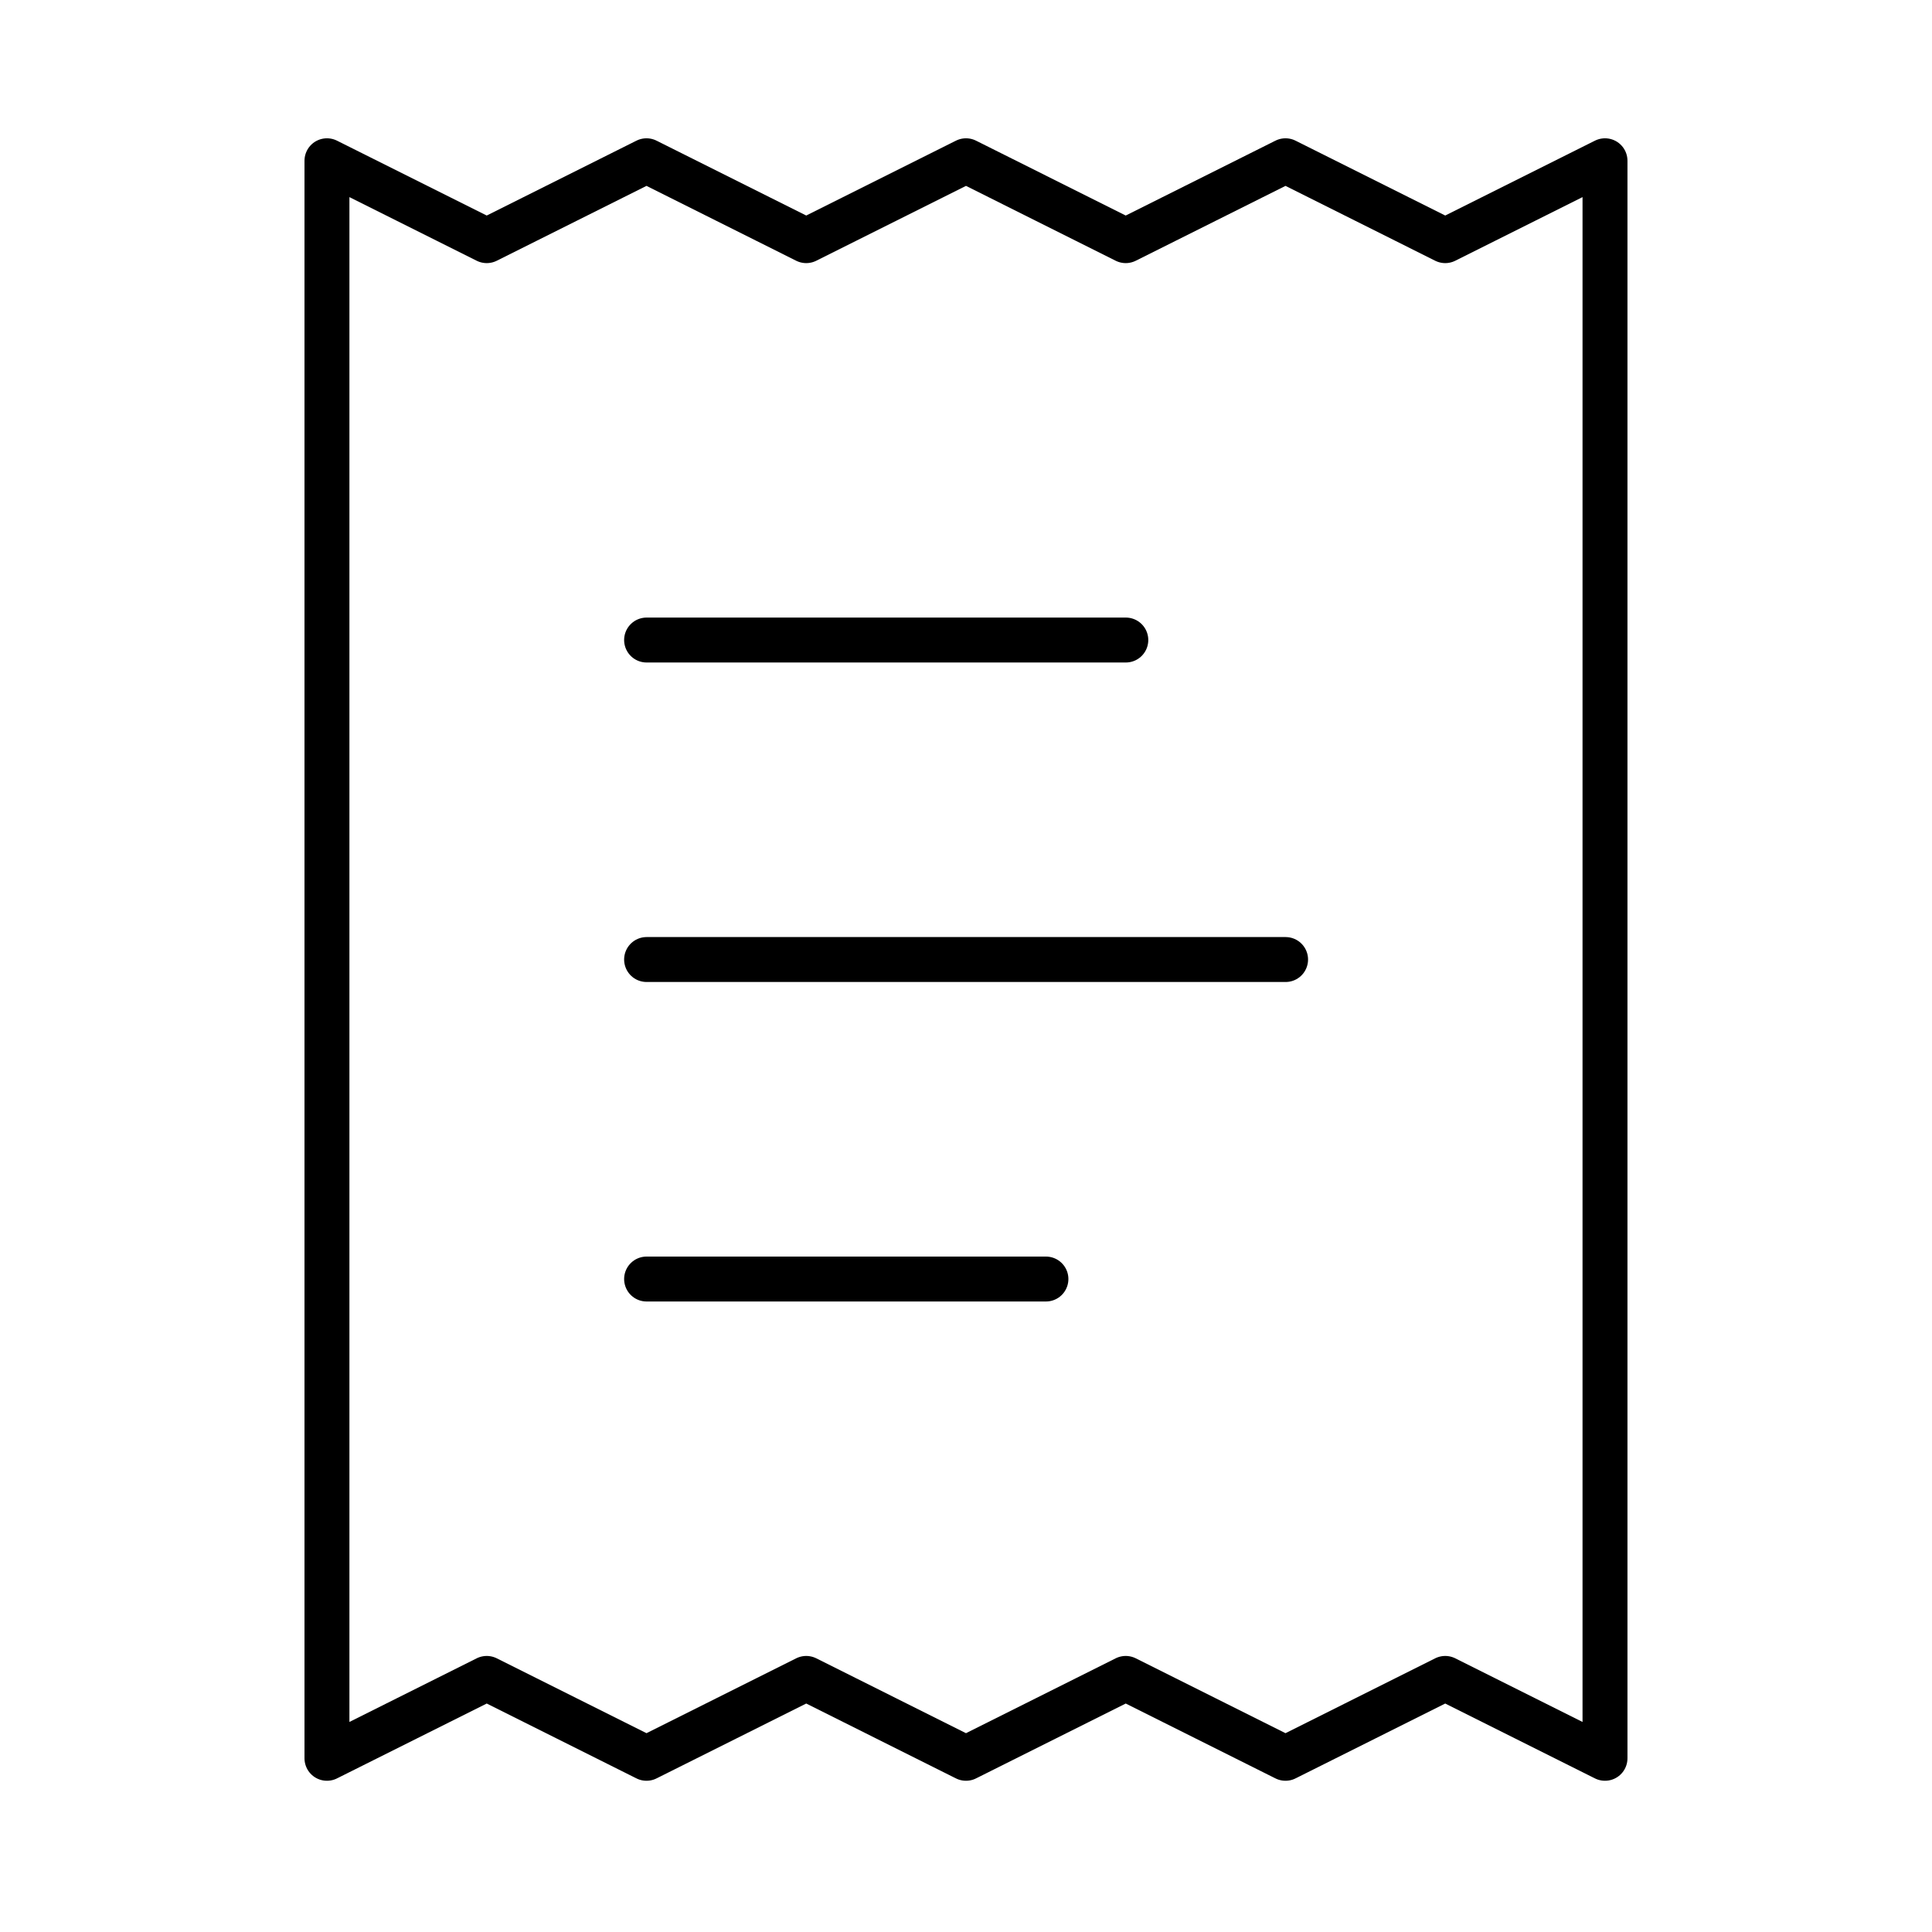
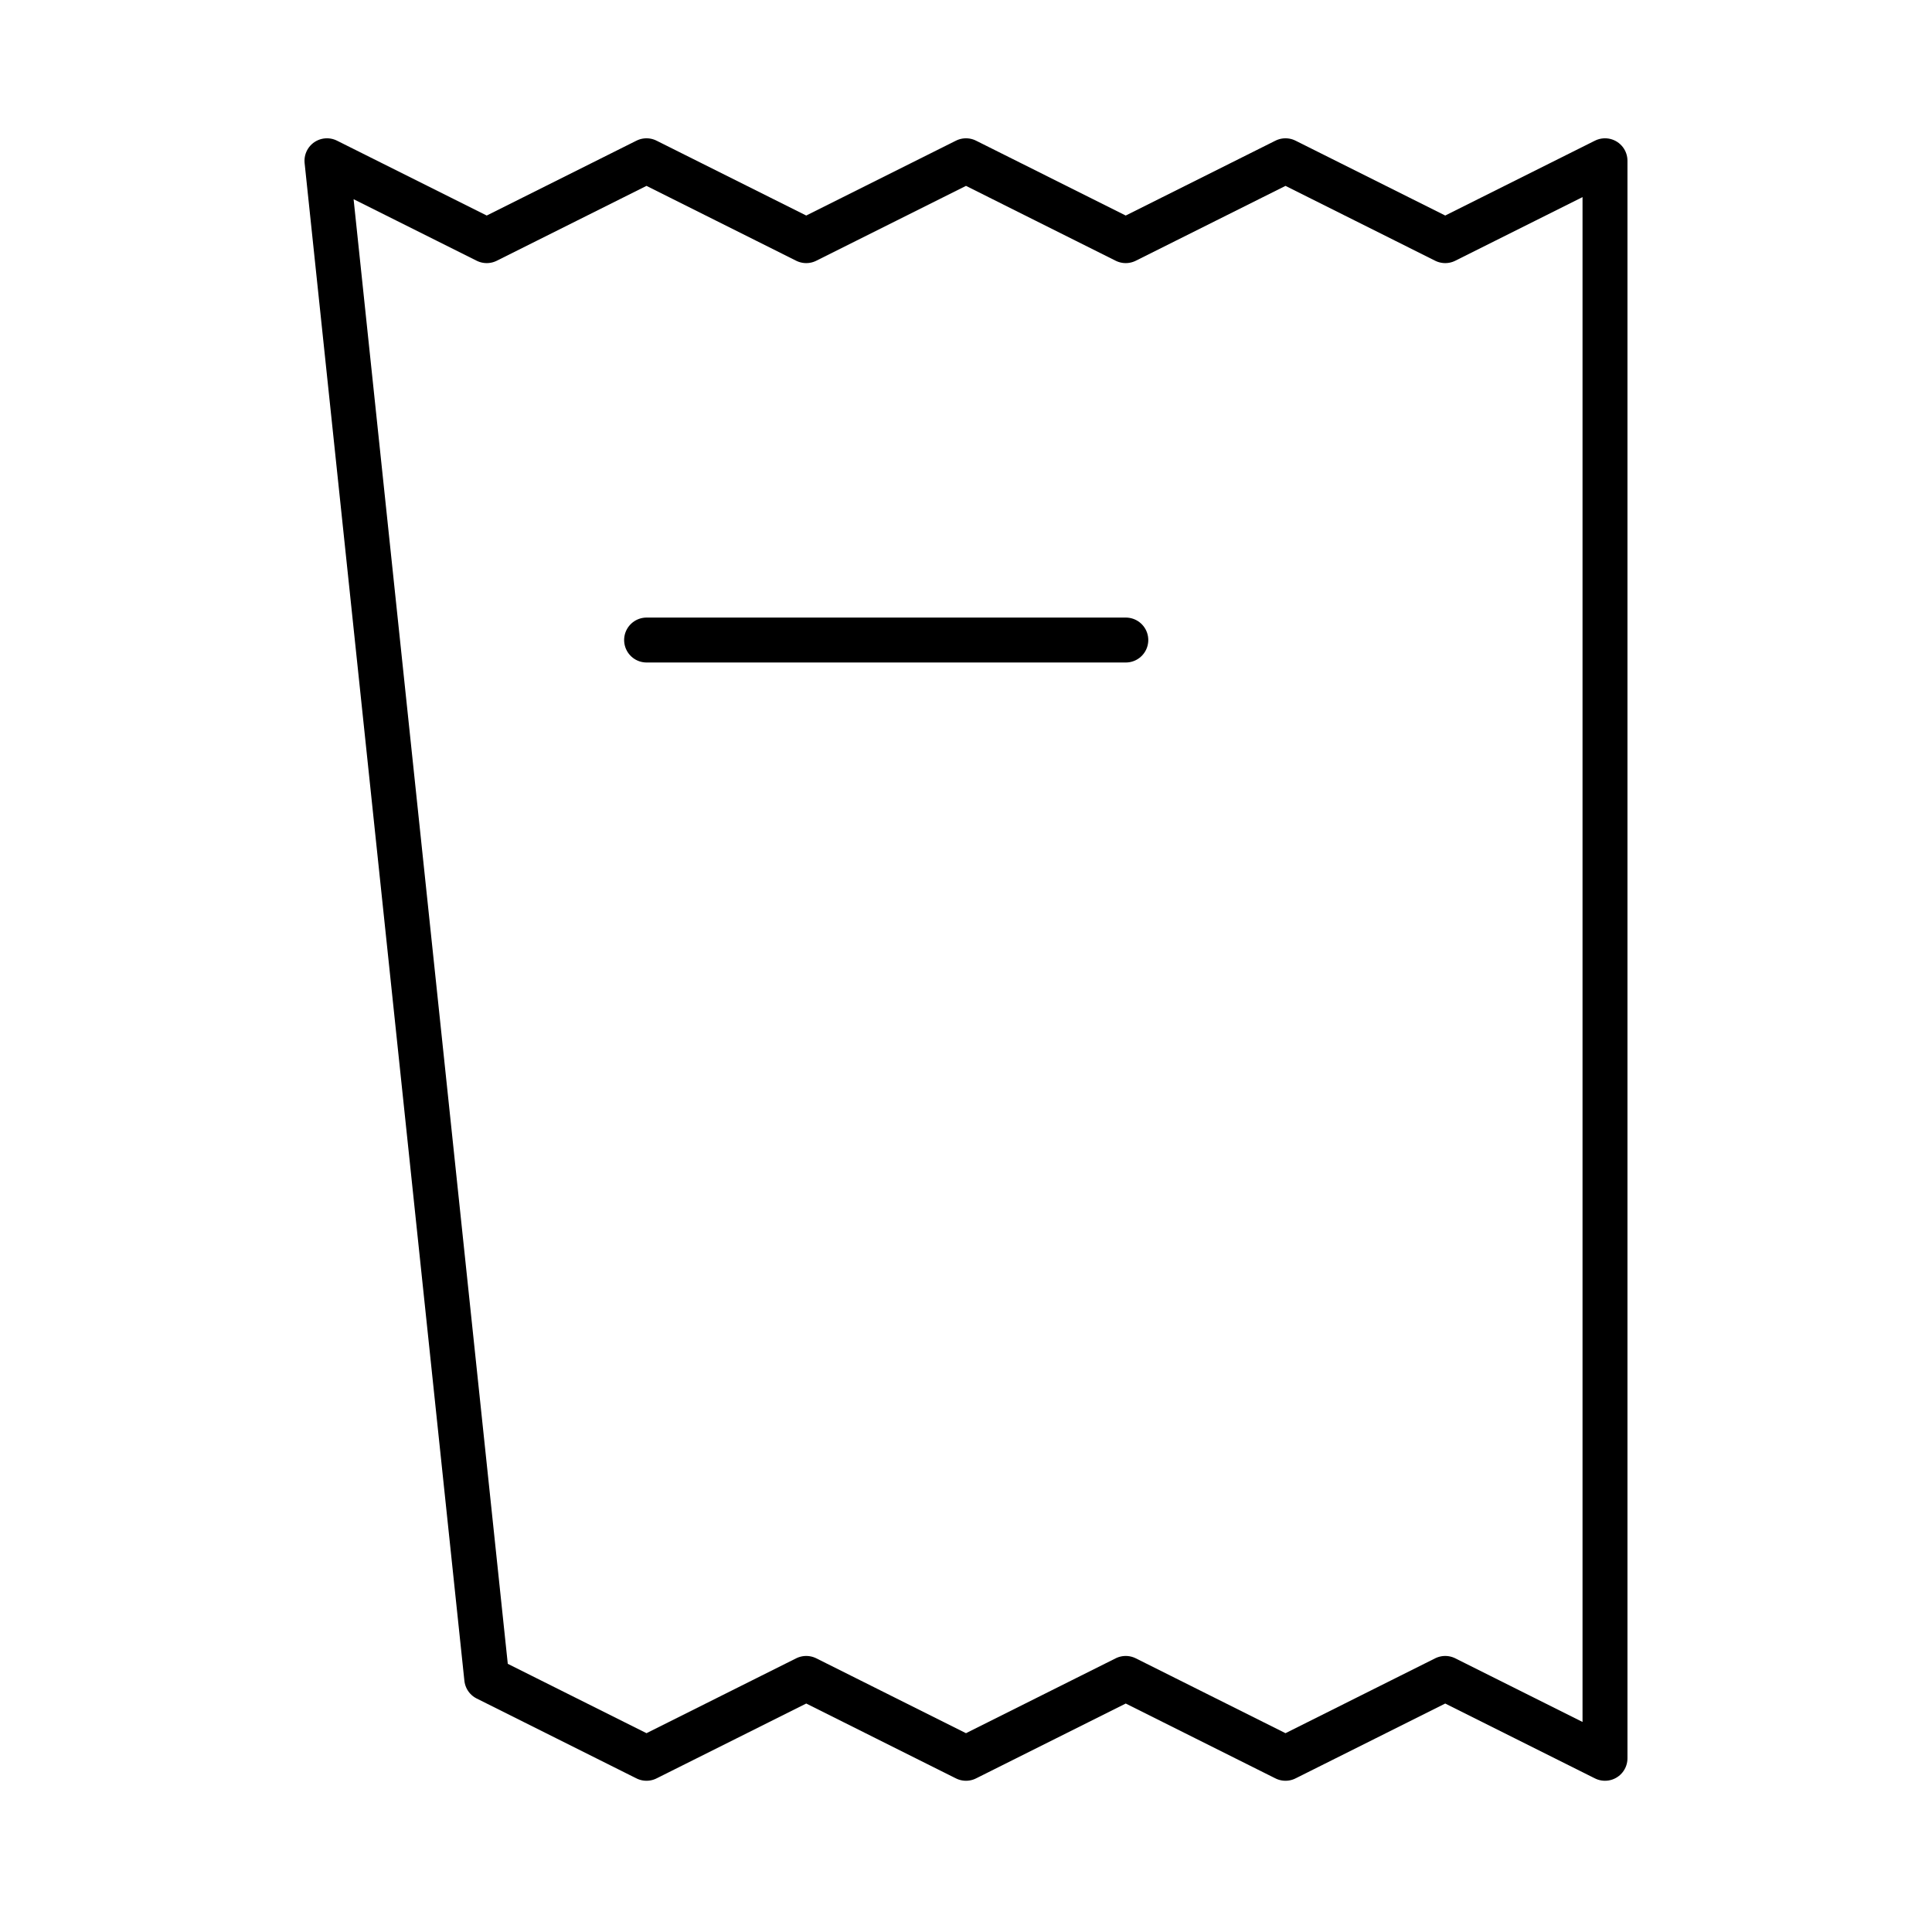
<svg xmlns="http://www.w3.org/2000/svg" width="43" height="43" viewBox="0 0 43 43" fill="none">
-   <path d="M7.277 3.578V39.134L10.833 37.356L14.389 39.134L17.944 37.356L21.5 39.134L25.055 37.356L28.611 39.134L32.166 37.356L35.722 39.134V3.578L32.166 5.356L28.611 3.578L25.055 5.356L21.5 3.578L17.944 5.356L14.389 3.578L10.833 5.356L7.277 3.578Z" stroke="black" stroke-linecap="round" stroke-linejoin="round" />
+   <path d="M7.277 3.578L10.833 37.356L14.389 39.134L17.944 37.356L21.5 39.134L25.055 37.356L28.611 39.134L32.166 37.356L35.722 39.134V3.578L32.166 5.356L28.611 3.578L25.055 5.356L21.5 3.578L17.944 5.356L14.389 3.578L10.833 5.356L7.277 3.578Z" stroke="black" stroke-linecap="round" stroke-linejoin="round" />
  <path d="M25.057 14.245H14.391" stroke="black" stroke-linecap="round" stroke-linejoin="round" />
-   <path d="M28.613 21.356H14.391" stroke="black" stroke-linecap="round" stroke-linejoin="round" />
-   <path d="M23.279 28.467H14.391" stroke="black" stroke-linecap="round" stroke-linejoin="round" />
</svg>